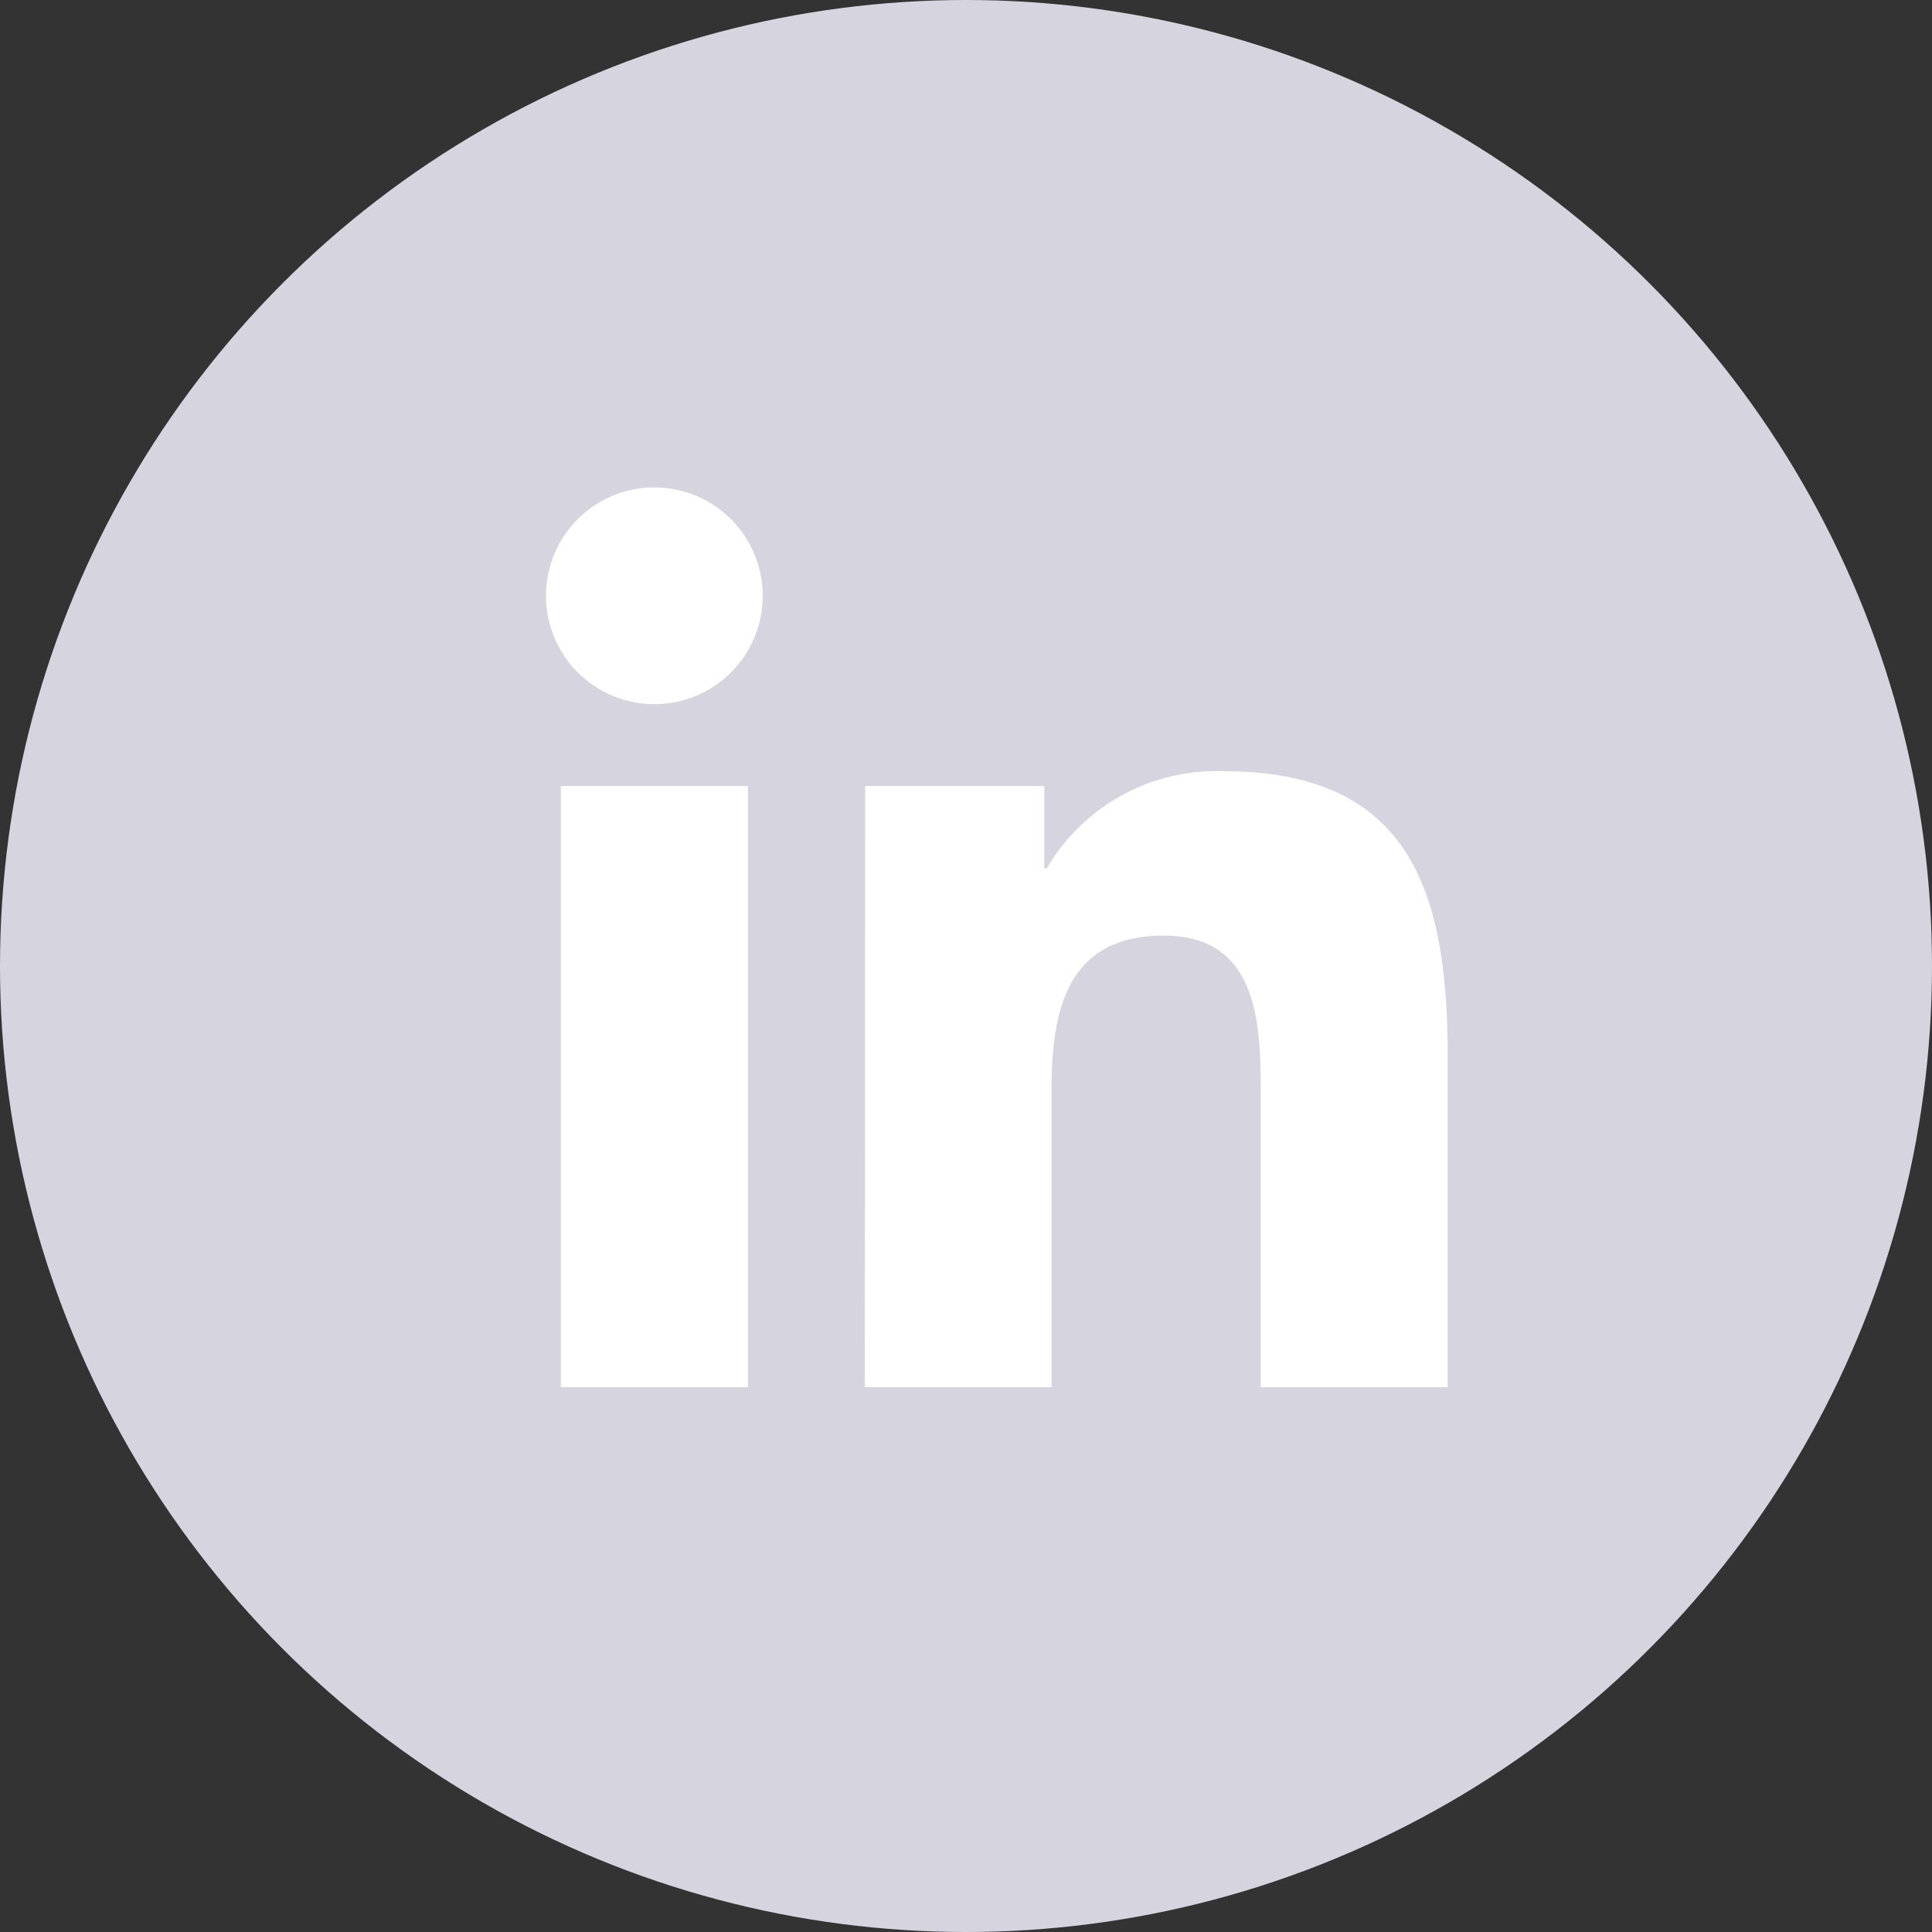
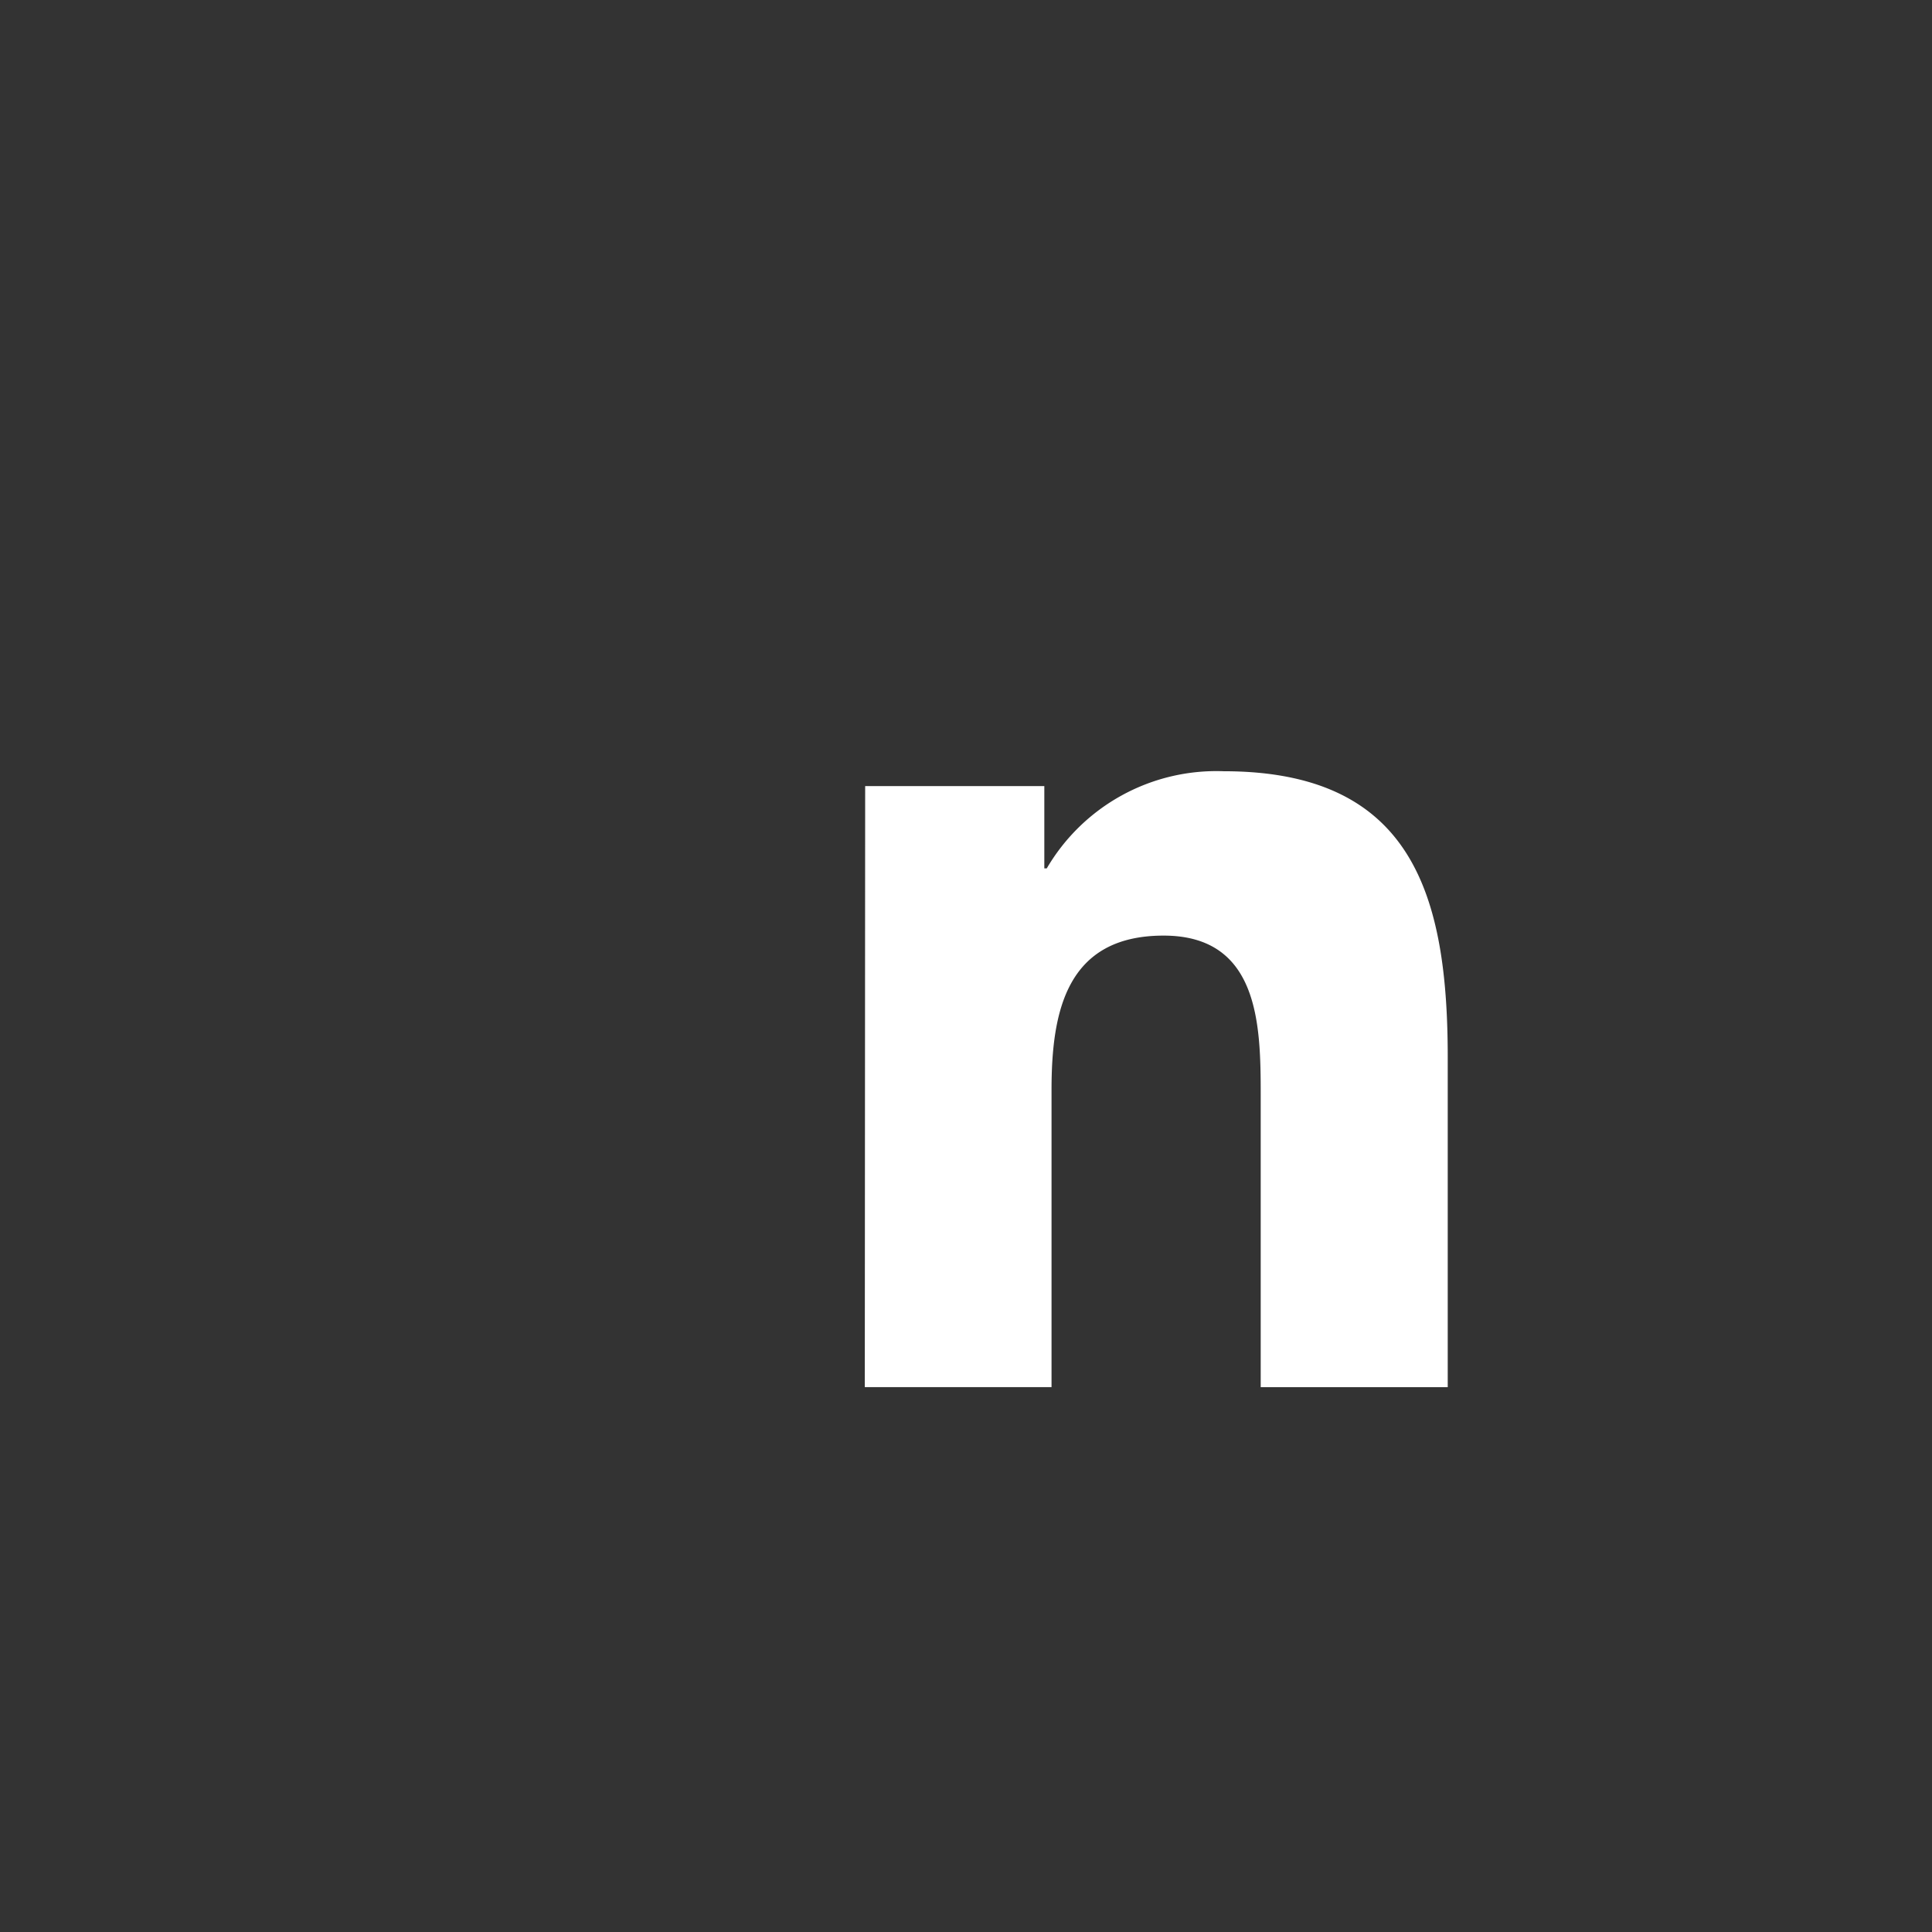
<svg xmlns="http://www.w3.org/2000/svg" id="LinkedInIconBlog" width="26" height="26">
  <rect width="100%" height="100%" fill="#333333" stroke="none" />
  <defs>
    <style>.cls-2{fill:#fff}</style>
  </defs>
-   <circle id="Ellipse_1189" cx="13" cy="13" r="13" fill="#d6d4df" />
-   <path id="Path_21926" d="M217.946 155.989h2.518v8.088h-2.518zm1.259-4.019a1.458 1.458 0 11-1.459 1.456 1.457 1.457 0 011.459-1.456" class="cls-2" transform="translate(-210.398 -145.41)" />
  <path id="Path_21927" d="M222.577 156.465h2.411v1.107h.033a2.645 2.645 0 012.381-1.307c2.545 0 3.015 1.674 3.015 3.853v4.436H227.9v-3.932c0-.939-.019-2.145-1.307-2.145-1.308 0-1.508 1.022-1.508 2.076v4h-2.513z" class="cls-2" transform="translate(-210.934 -145.886)" />
</svg>